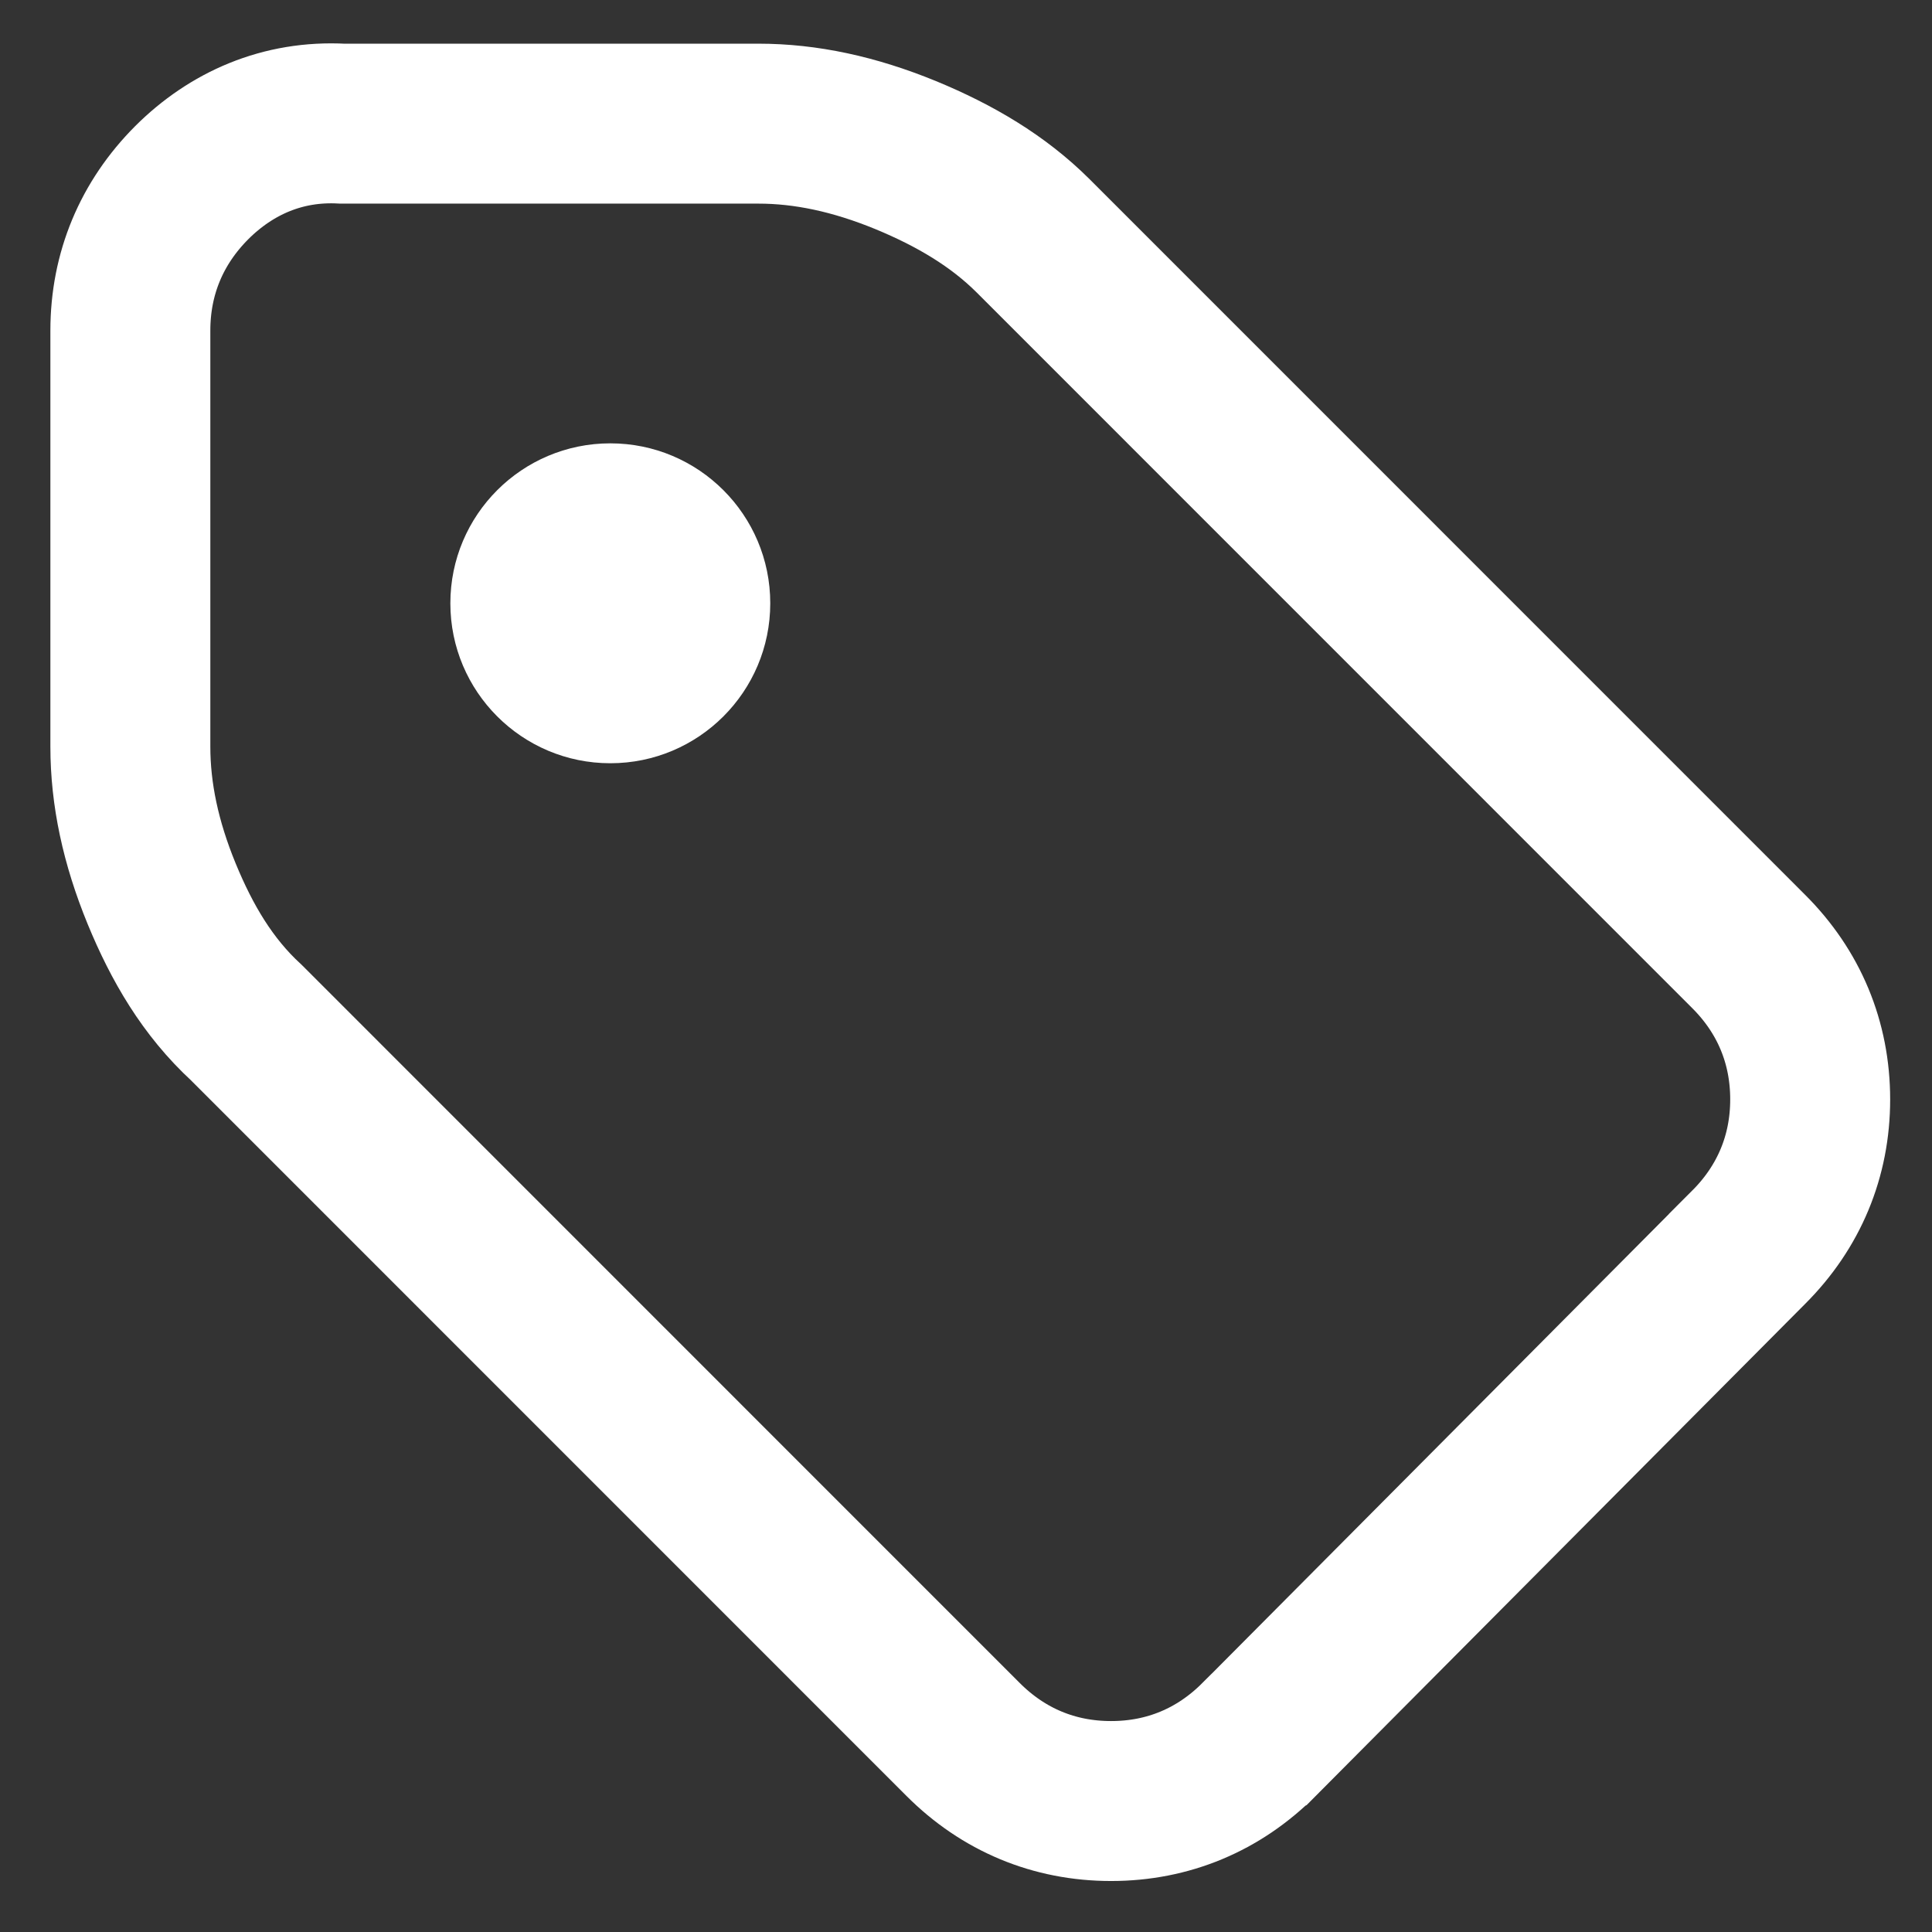
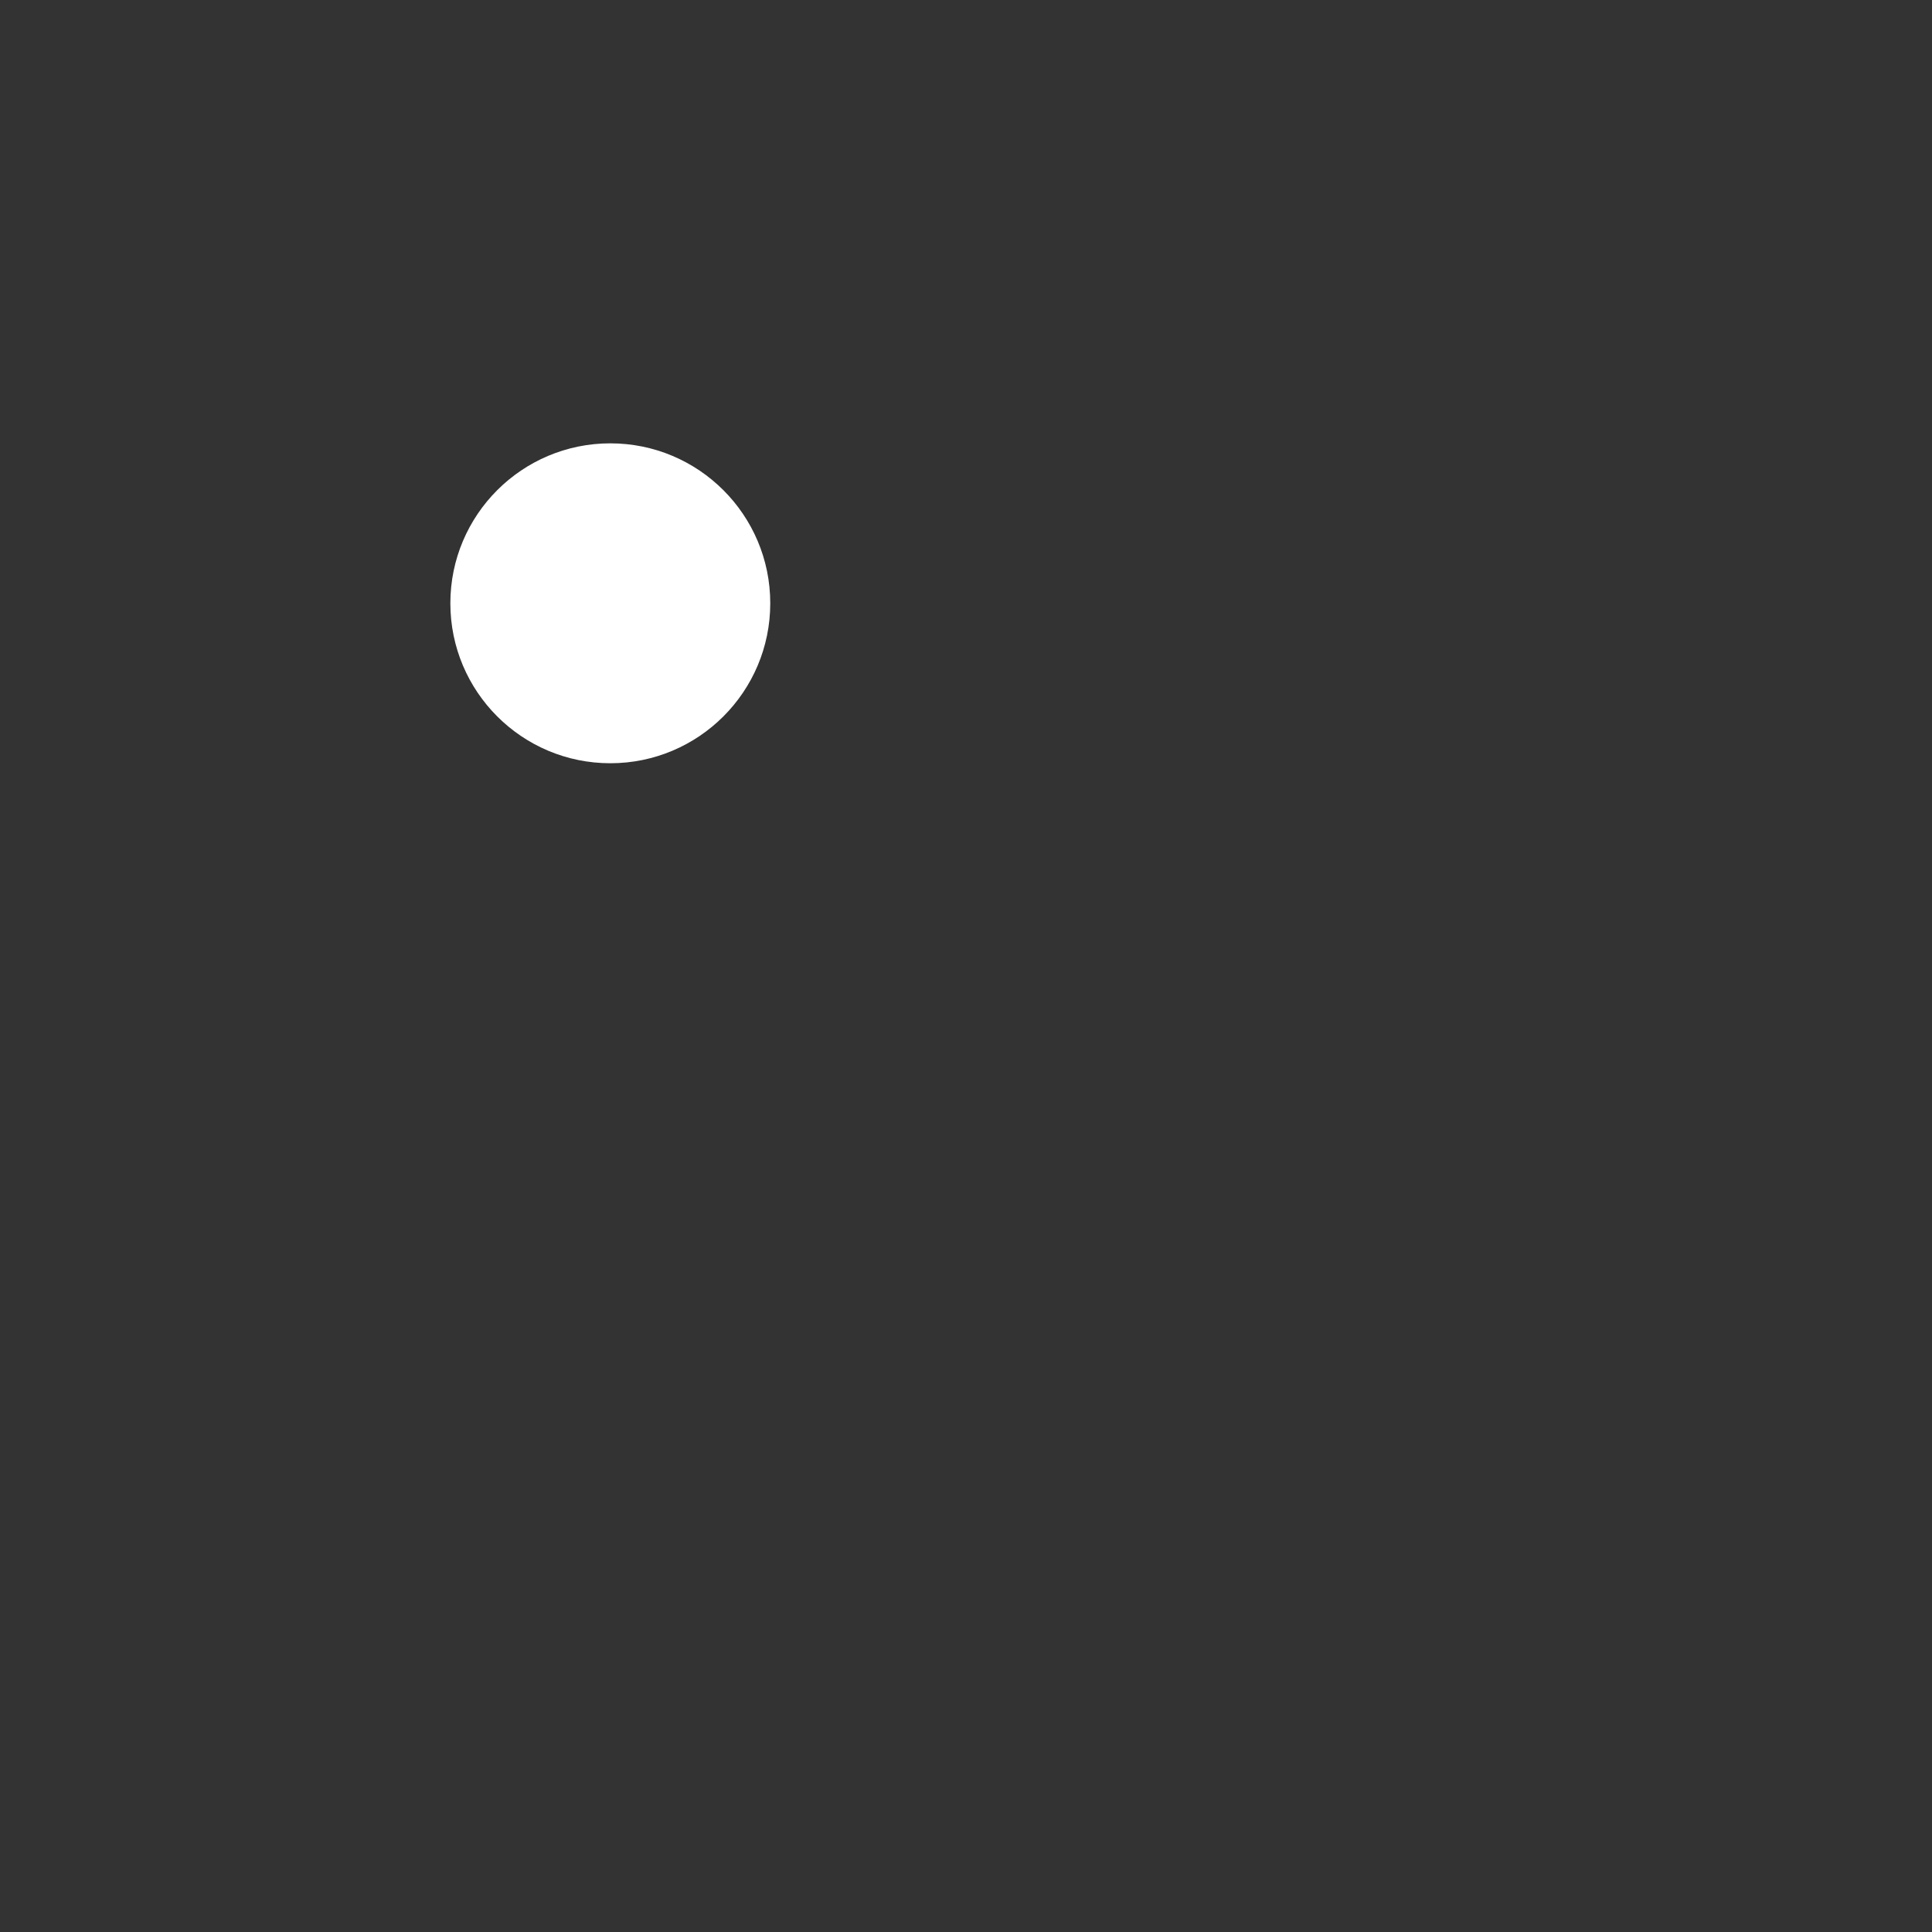
<svg xmlns="http://www.w3.org/2000/svg" width="19" height="19" viewBox="0 0 19 19" fill="none">
  <rect x="0" y="0" width="19" height="19" fill="#333333" stroke="none" />
-   <path d="M12.381 17.107L12.383 17.106L17.197 12.266C17.198 12.266 17.198 12.265 17.198 12.265C17.593 11.87 17.802 11.371 17.802 10.812C17.802 10.251 17.593 9.752 17.197 9.357L10.161 2.32C9.816 1.976 9.393 1.726 8.906 1.525C8.401 1.318 7.925 1.216 7.458 1.216H3.366C2.78 1.184 2.274 1.409 1.886 1.796C1.491 2.192 1.282 2.69 1.282 3.251V7.343C1.282 7.81 1.383 8.286 1.59 8.79C1.788 9.271 2.04 9.705 2.423 10.057L9.472 17.107C9.868 17.503 10.366 17.712 10.927 17.712C11.487 17.712 11.986 17.503 12.381 17.107Z" stroke="white" stroke-width="1.573" />
  <circle cx="6.002" cy="5.933" r="1.573" fill="white" />
</svg>